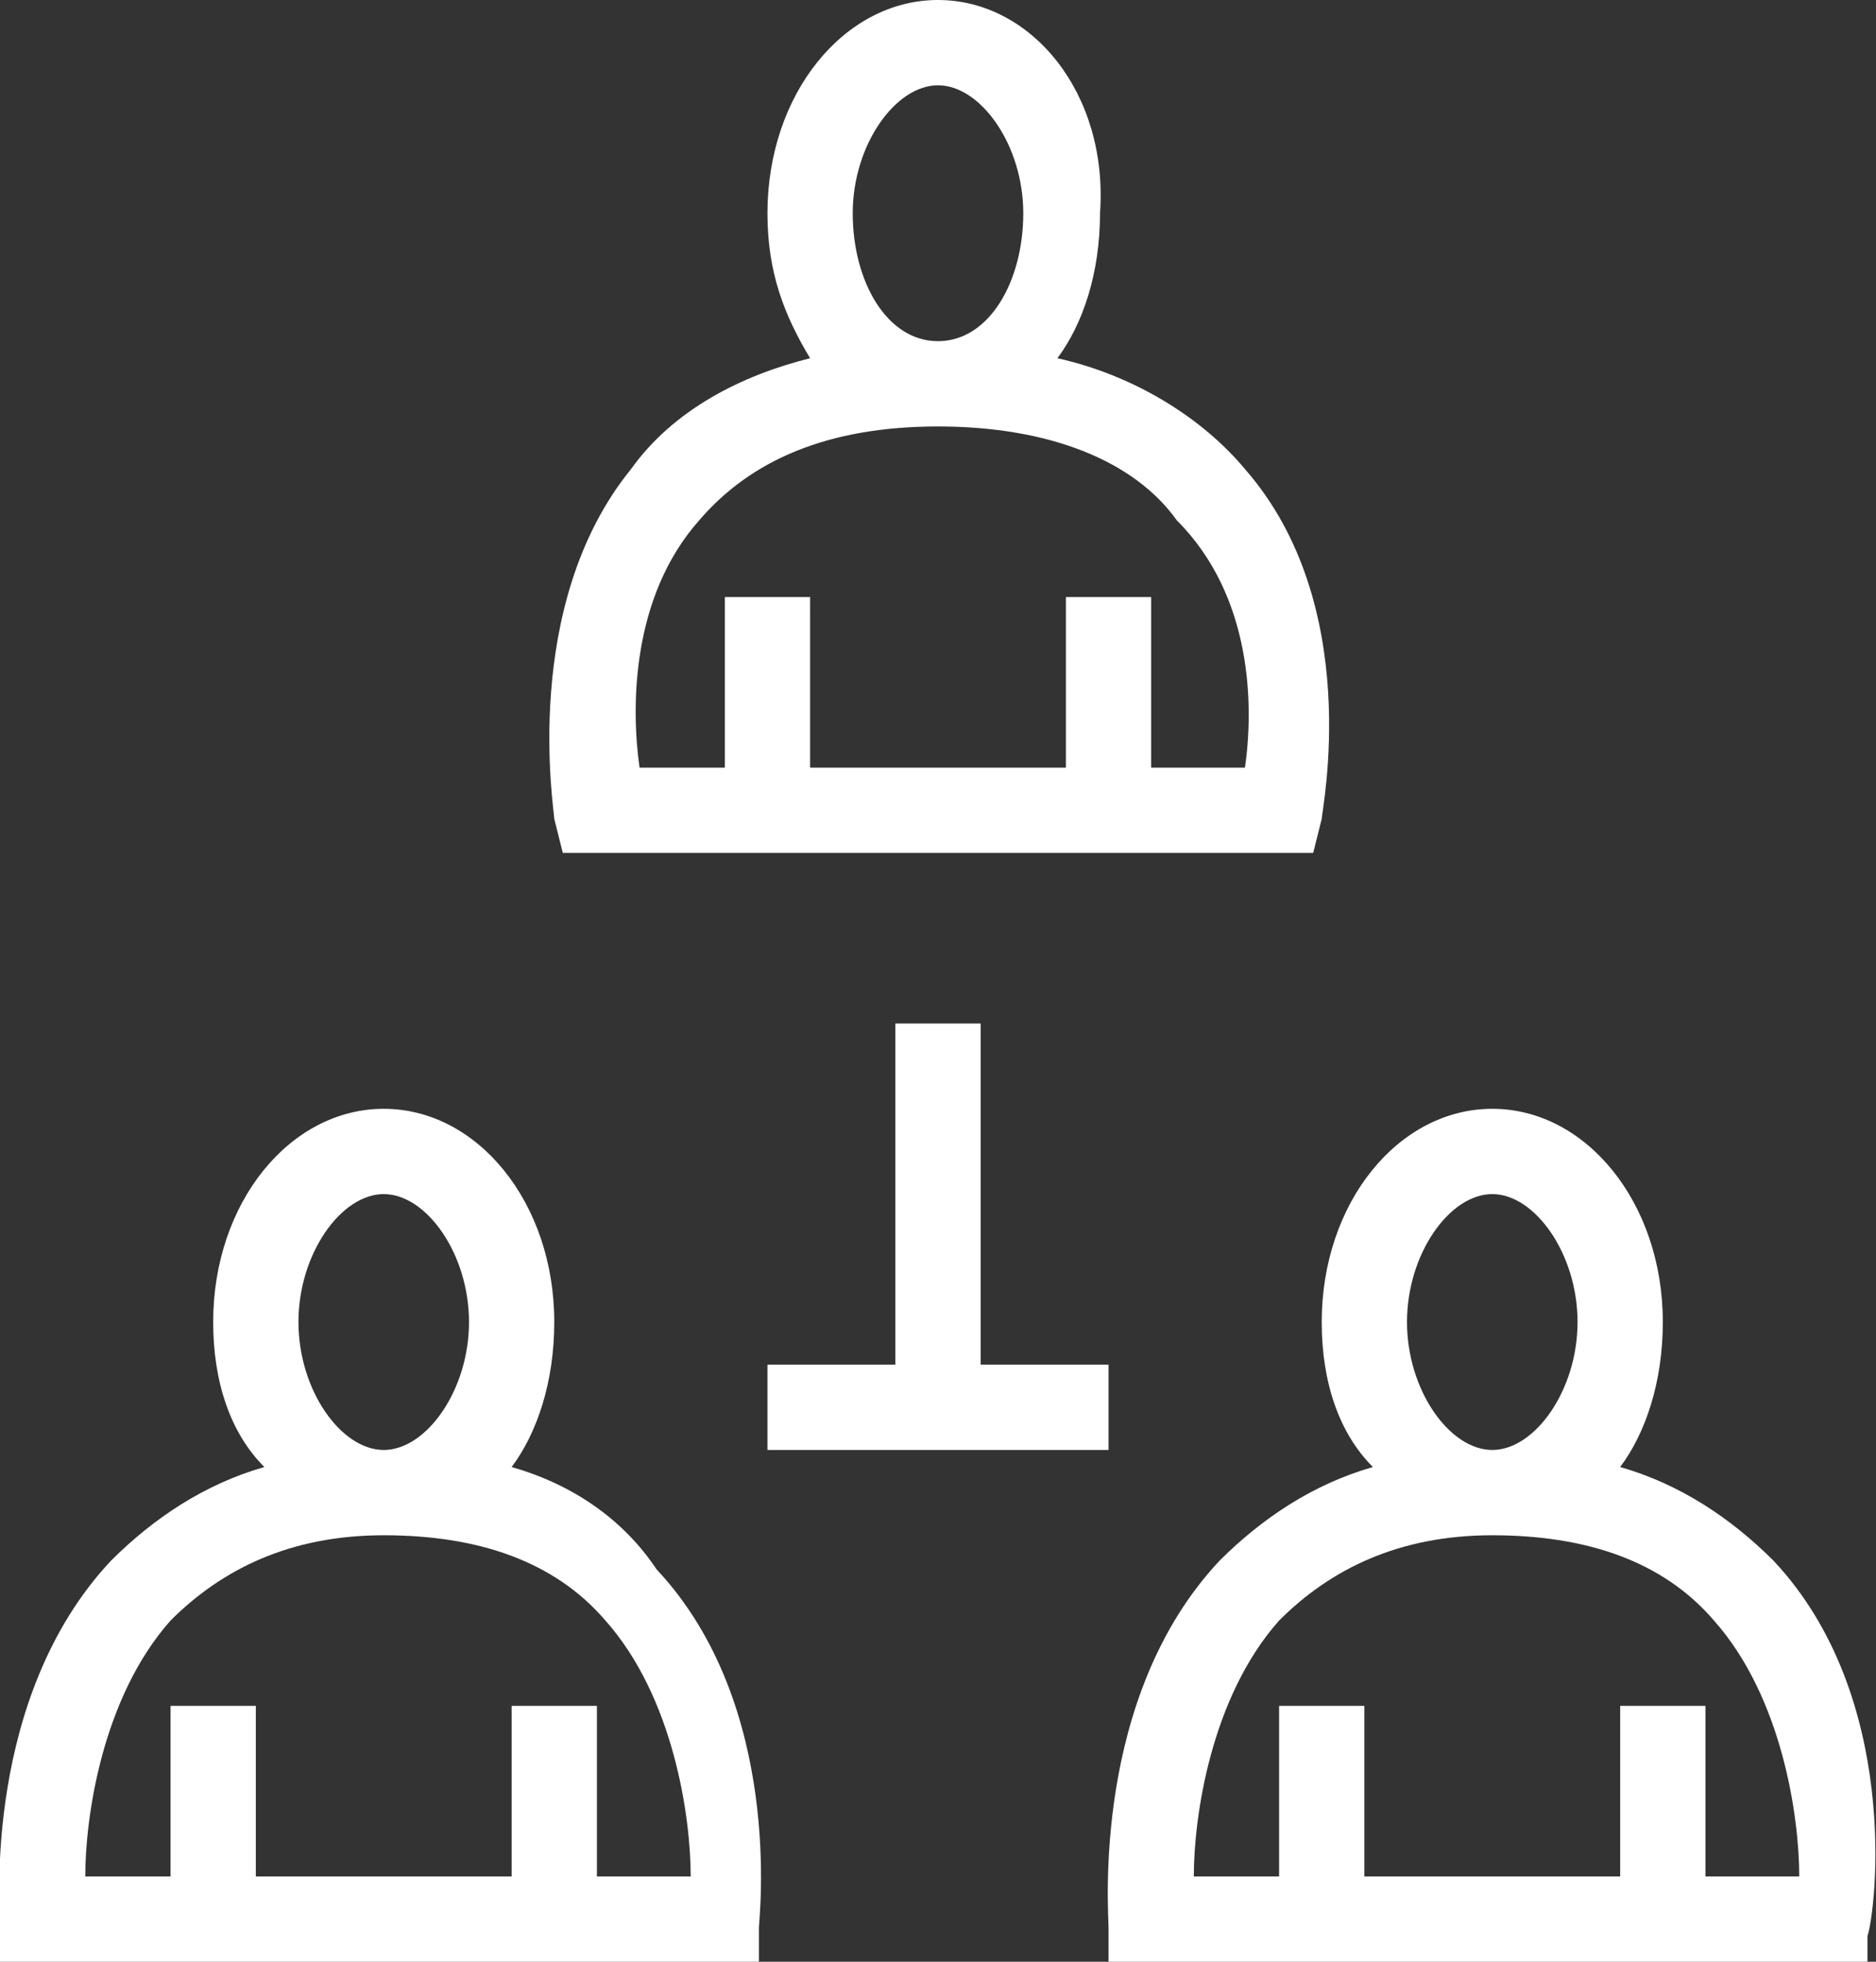
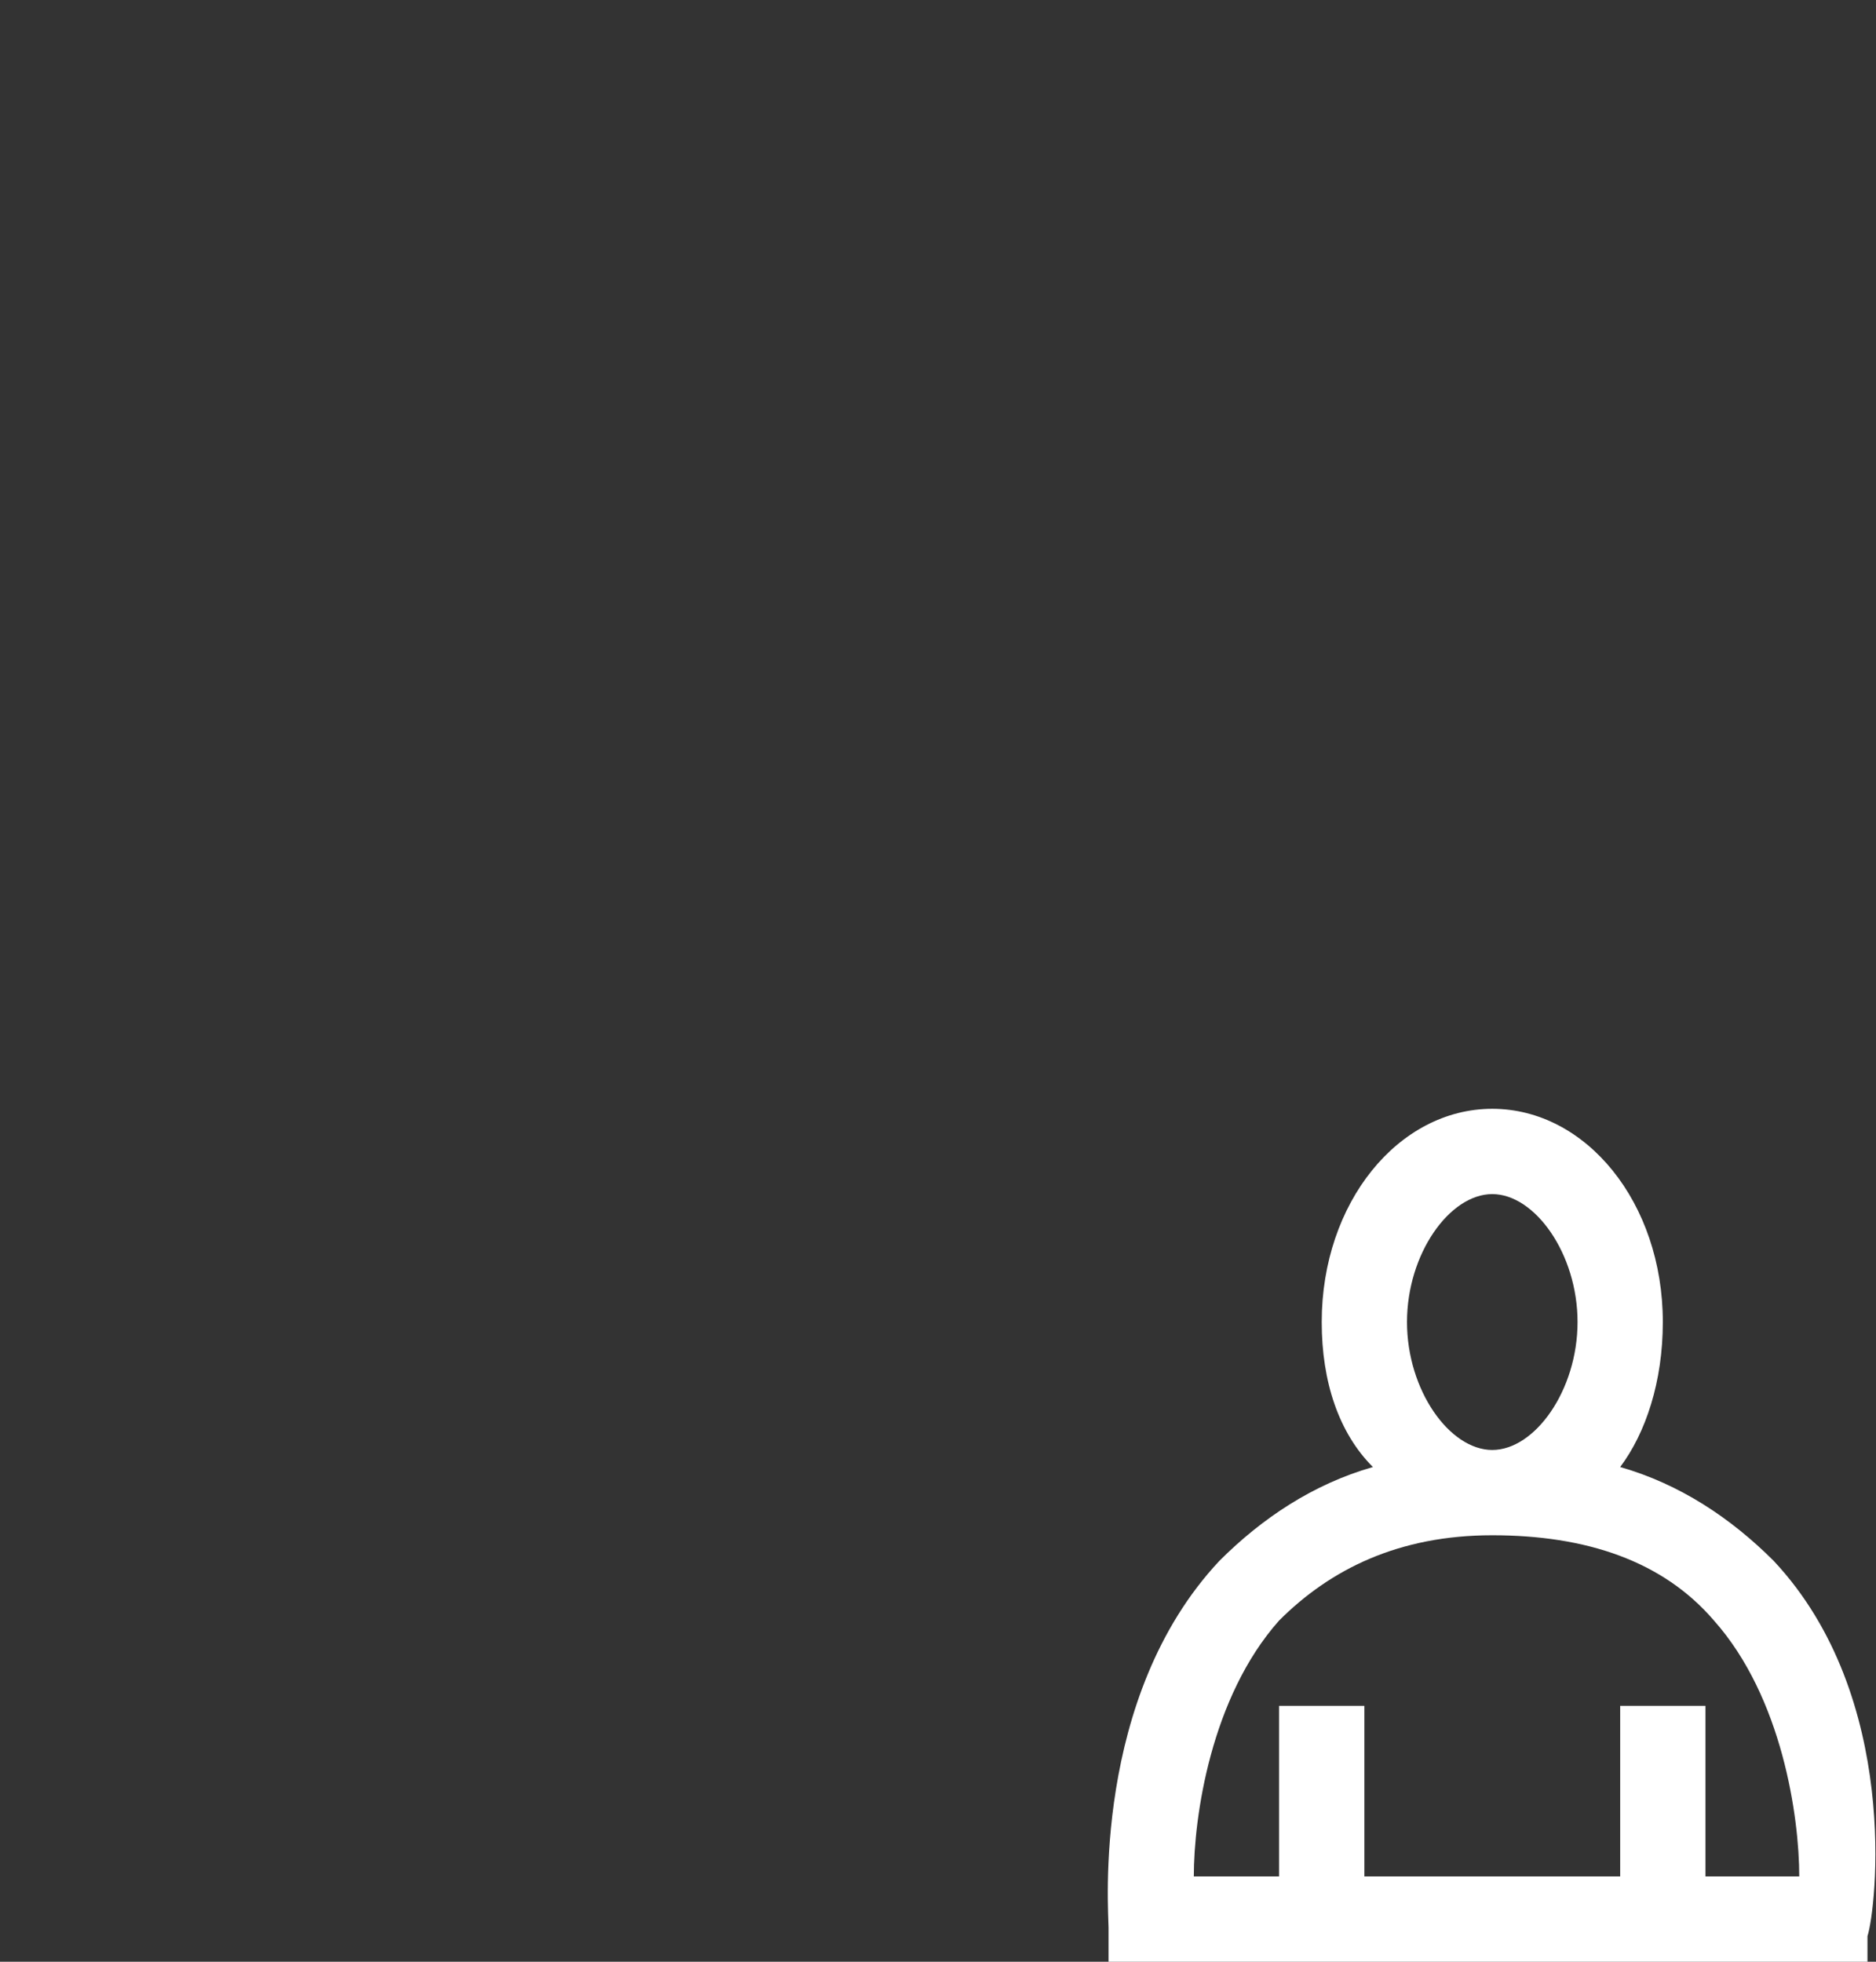
<svg xmlns="http://www.w3.org/2000/svg" version="1.1" id="generationsskifte.svg" x="0px" y="0px" viewBox="0 0 22 23" style="enable-background:new 0 0 22 23;" xml:space="preserve">
  <rect x="0" y="0" width="22" height="23" fill="#333333" stroke="none" />
  <style type="text/css">
	.st0{fill:#FFFFFF;}
</style>
  <g>
-     <path class="st0" d="M6.6,10h8.8l0.1-0.4c0-0.1,0.5-2.5-0.9-4.1c-0.5-0.6-1.3-1.1-2.2-1.3c0.3-0.4,0.5-1,0.5-1.7   C13,1.1,12.1,0,11,0S9,1.1,9,2.5c0,0.7,0.2,1.2,0.5,1.7C8.7,4.4,7.9,4.8,7.4,5.5c-1.3,1.6-0.9,4-0.9,4.1L6.6,10z M10,2.5   C10,1.7,10.5,1,11,1s1,0.7,1,1.5S11.6,4,11,4S10,3.3,10,2.5z M8.2,6.1C8.8,5.4,9.7,5,11,5s2.3,0.4,2.8,1.1C14.7,7,14.7,8.3,14.6,9   h-1.1V7h-1v2h-3V7h-1v2h-1C7.4,8.3,7.4,7,8.2,6.1z" />
-     <path class="st0" d="M6,17.2c0.3-0.4,0.5-1,0.5-1.7c0-1.4-0.9-2.5-2-2.5s-2,1.1-2,2.5c0,0.7,0.2,1.3,0.6,1.7   c-0.7,0.2-1.3,0.6-1.8,1.1C-0.2,19.9,0,22.4,0,22.5V23h8.9v-0.4c0-0.1,0.3-2.6-1.2-4.2C7.3,17.8,6.7,17.4,6,17.2z M4.5,14   c0.5,0,1,0.7,1,1.5c0,0.8-0.5,1.5-1,1.5s-1-0.7-1-1.5S4,14,4.5,14z M7,22v-2H6v2H3v-2H2v2H1c0-0.7,0.2-2.1,1-3c0.6-0.6,1.4-1,2.5-1   s2,0.3,2.6,1c0.8,0.9,1,2.3,1,3H7z" />
    <path class="st0" d="M20.8,18.3c-0.5-0.5-1.1-0.9-1.8-1.1c0.3-0.4,0.5-1,0.5-1.7c0-1.4-0.9-2.5-2-2.5s-2,1.1-2,2.5   c0,0.7,0.2,1.3,0.6,1.7c-0.7,0.2-1.3,0.6-1.8,1.1c-1.5,1.6-1.3,4.1-1.3,4.3v0.5h8.9v-0.4C22,22.4,22.3,19.9,20.8,18.3z M17.5,14   c0.5,0,1,0.7,1,1.5c0,0.8-0.5,1.5-1,1.5s-1-0.7-1-1.5S17,14,17.5,14z M20,22v-2h-1v2h-3v-2h-1v2h-1c0-0.7,0.2-2.1,1-3   c0.6-0.6,1.4-1,2.5-1s2,0.3,2.6,1c0.8,0.9,1,2.3,1,3H20z" />
-     <polygon class="st0" points="10.5,12 10.5,16 9,16 9,17 13,17 13,16 11.5,16 11.5,12  " />
  </g>
</svg>